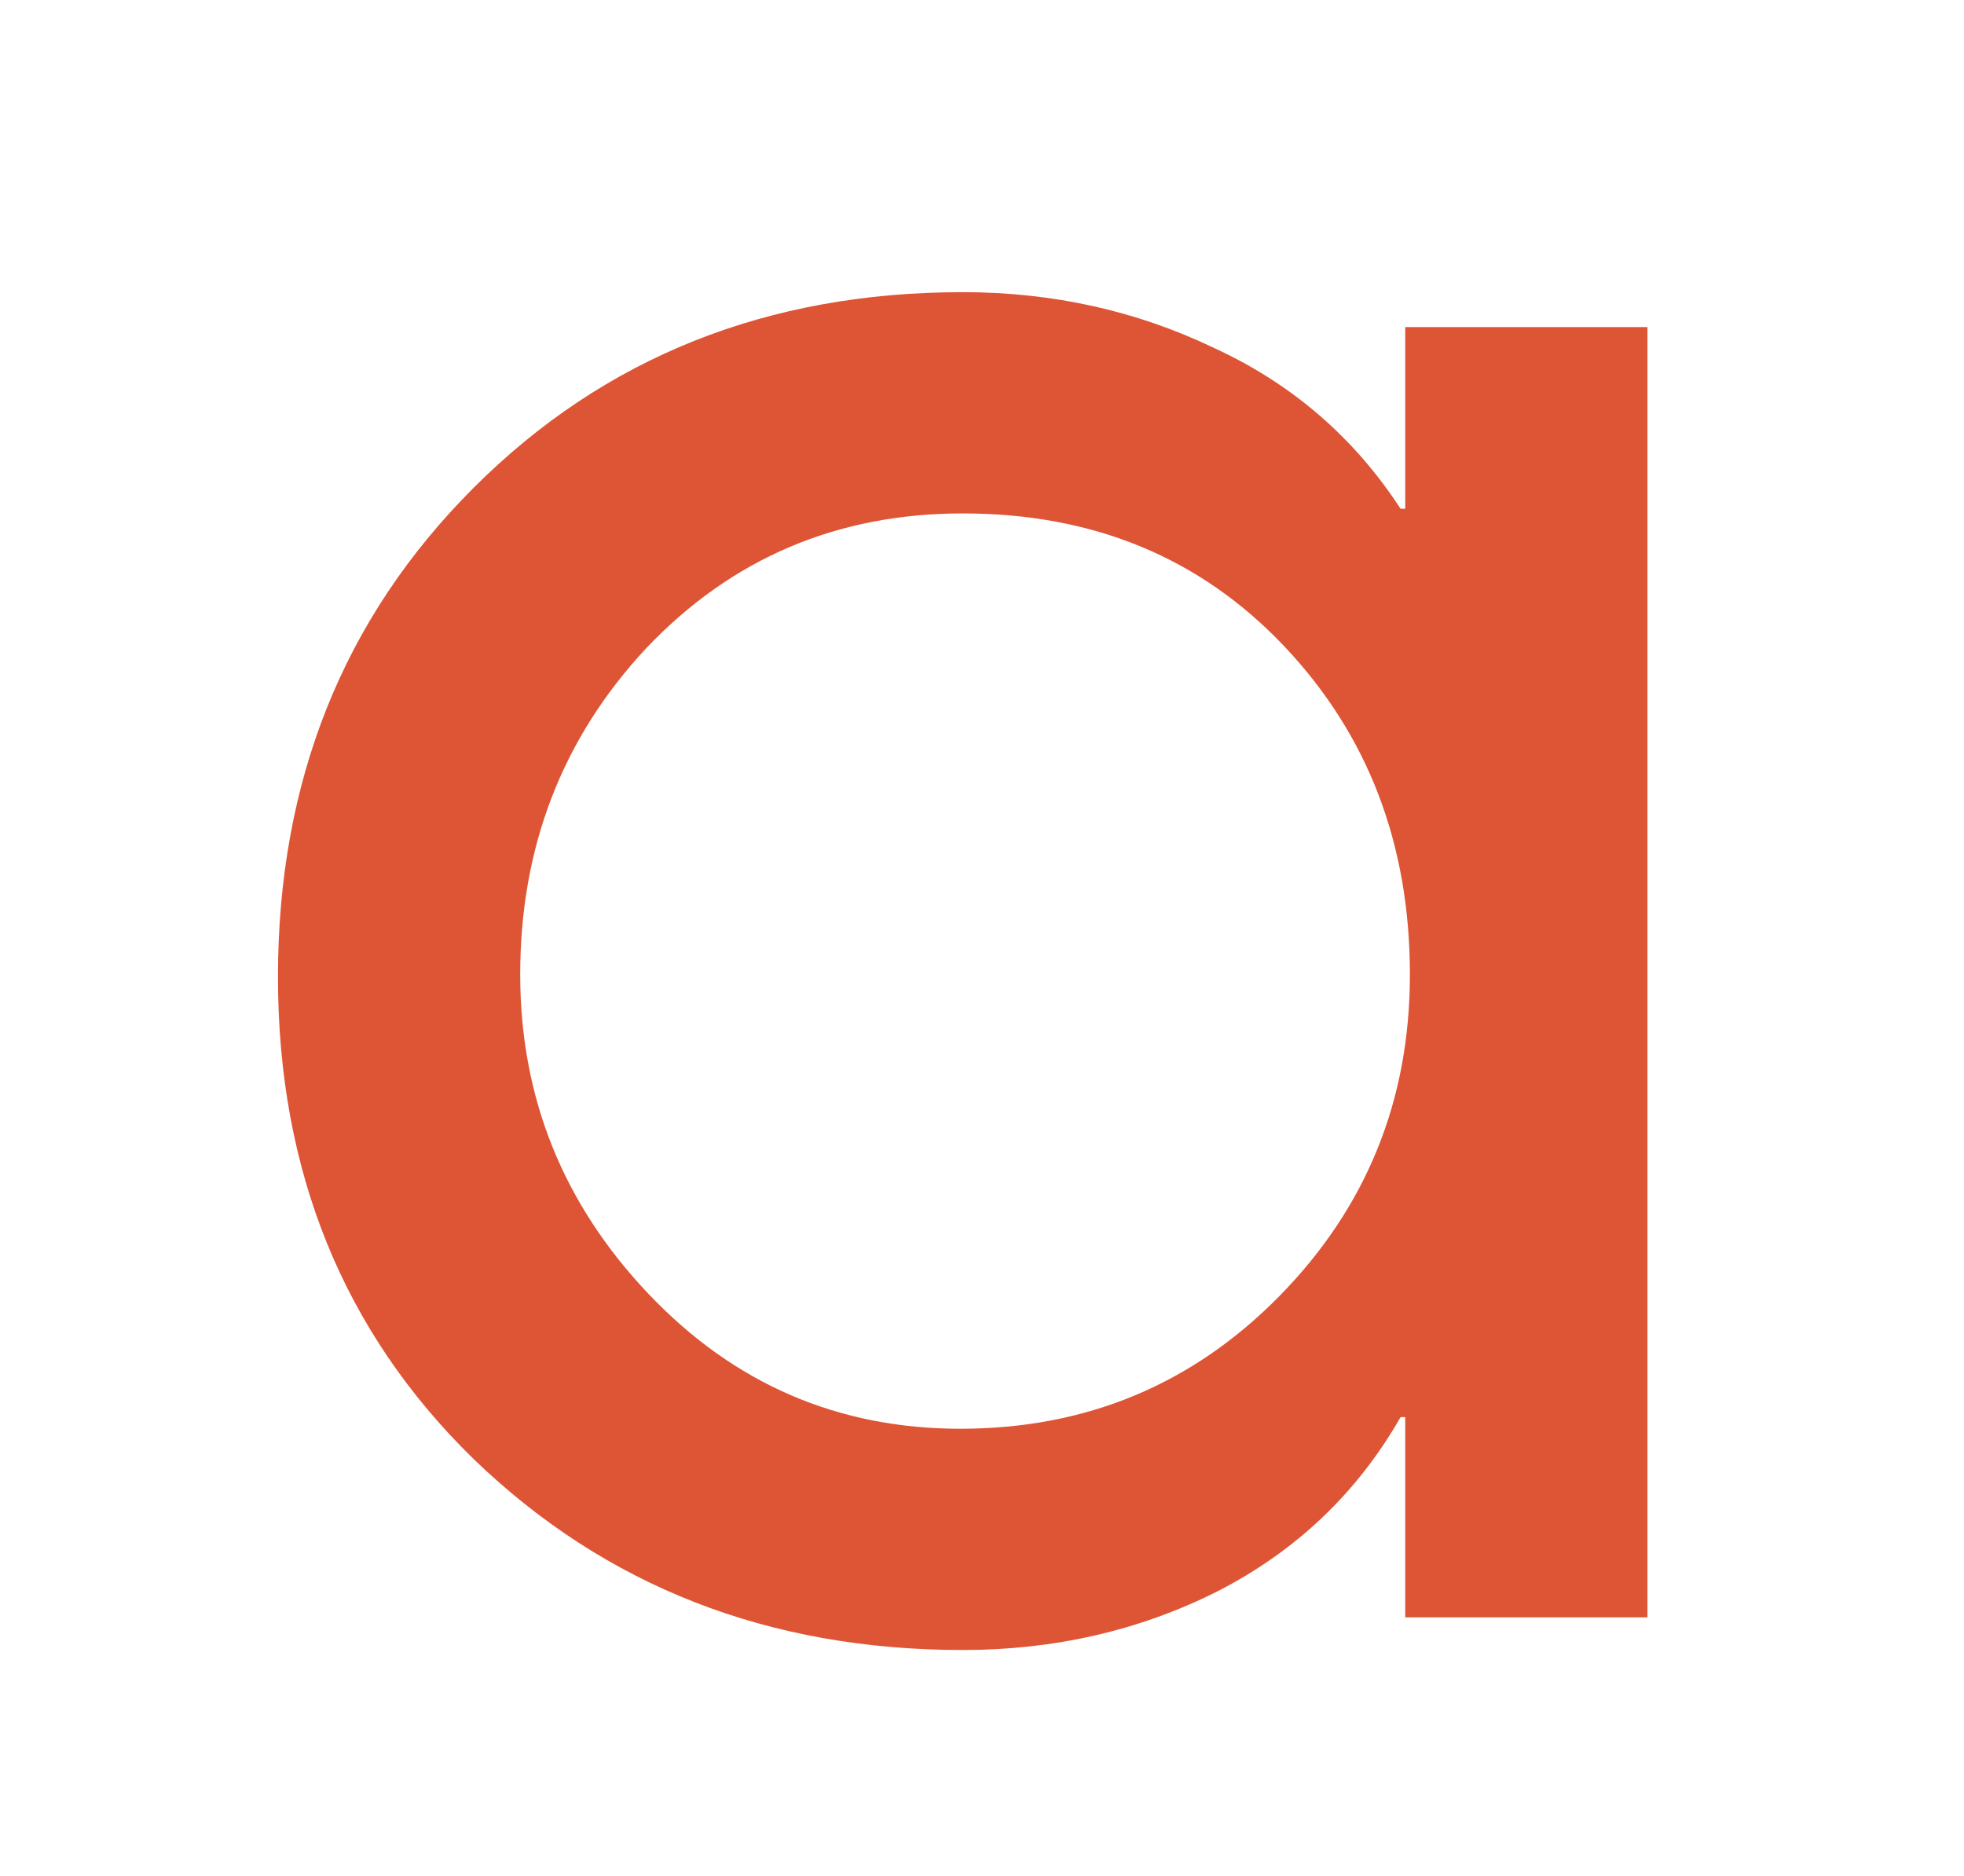
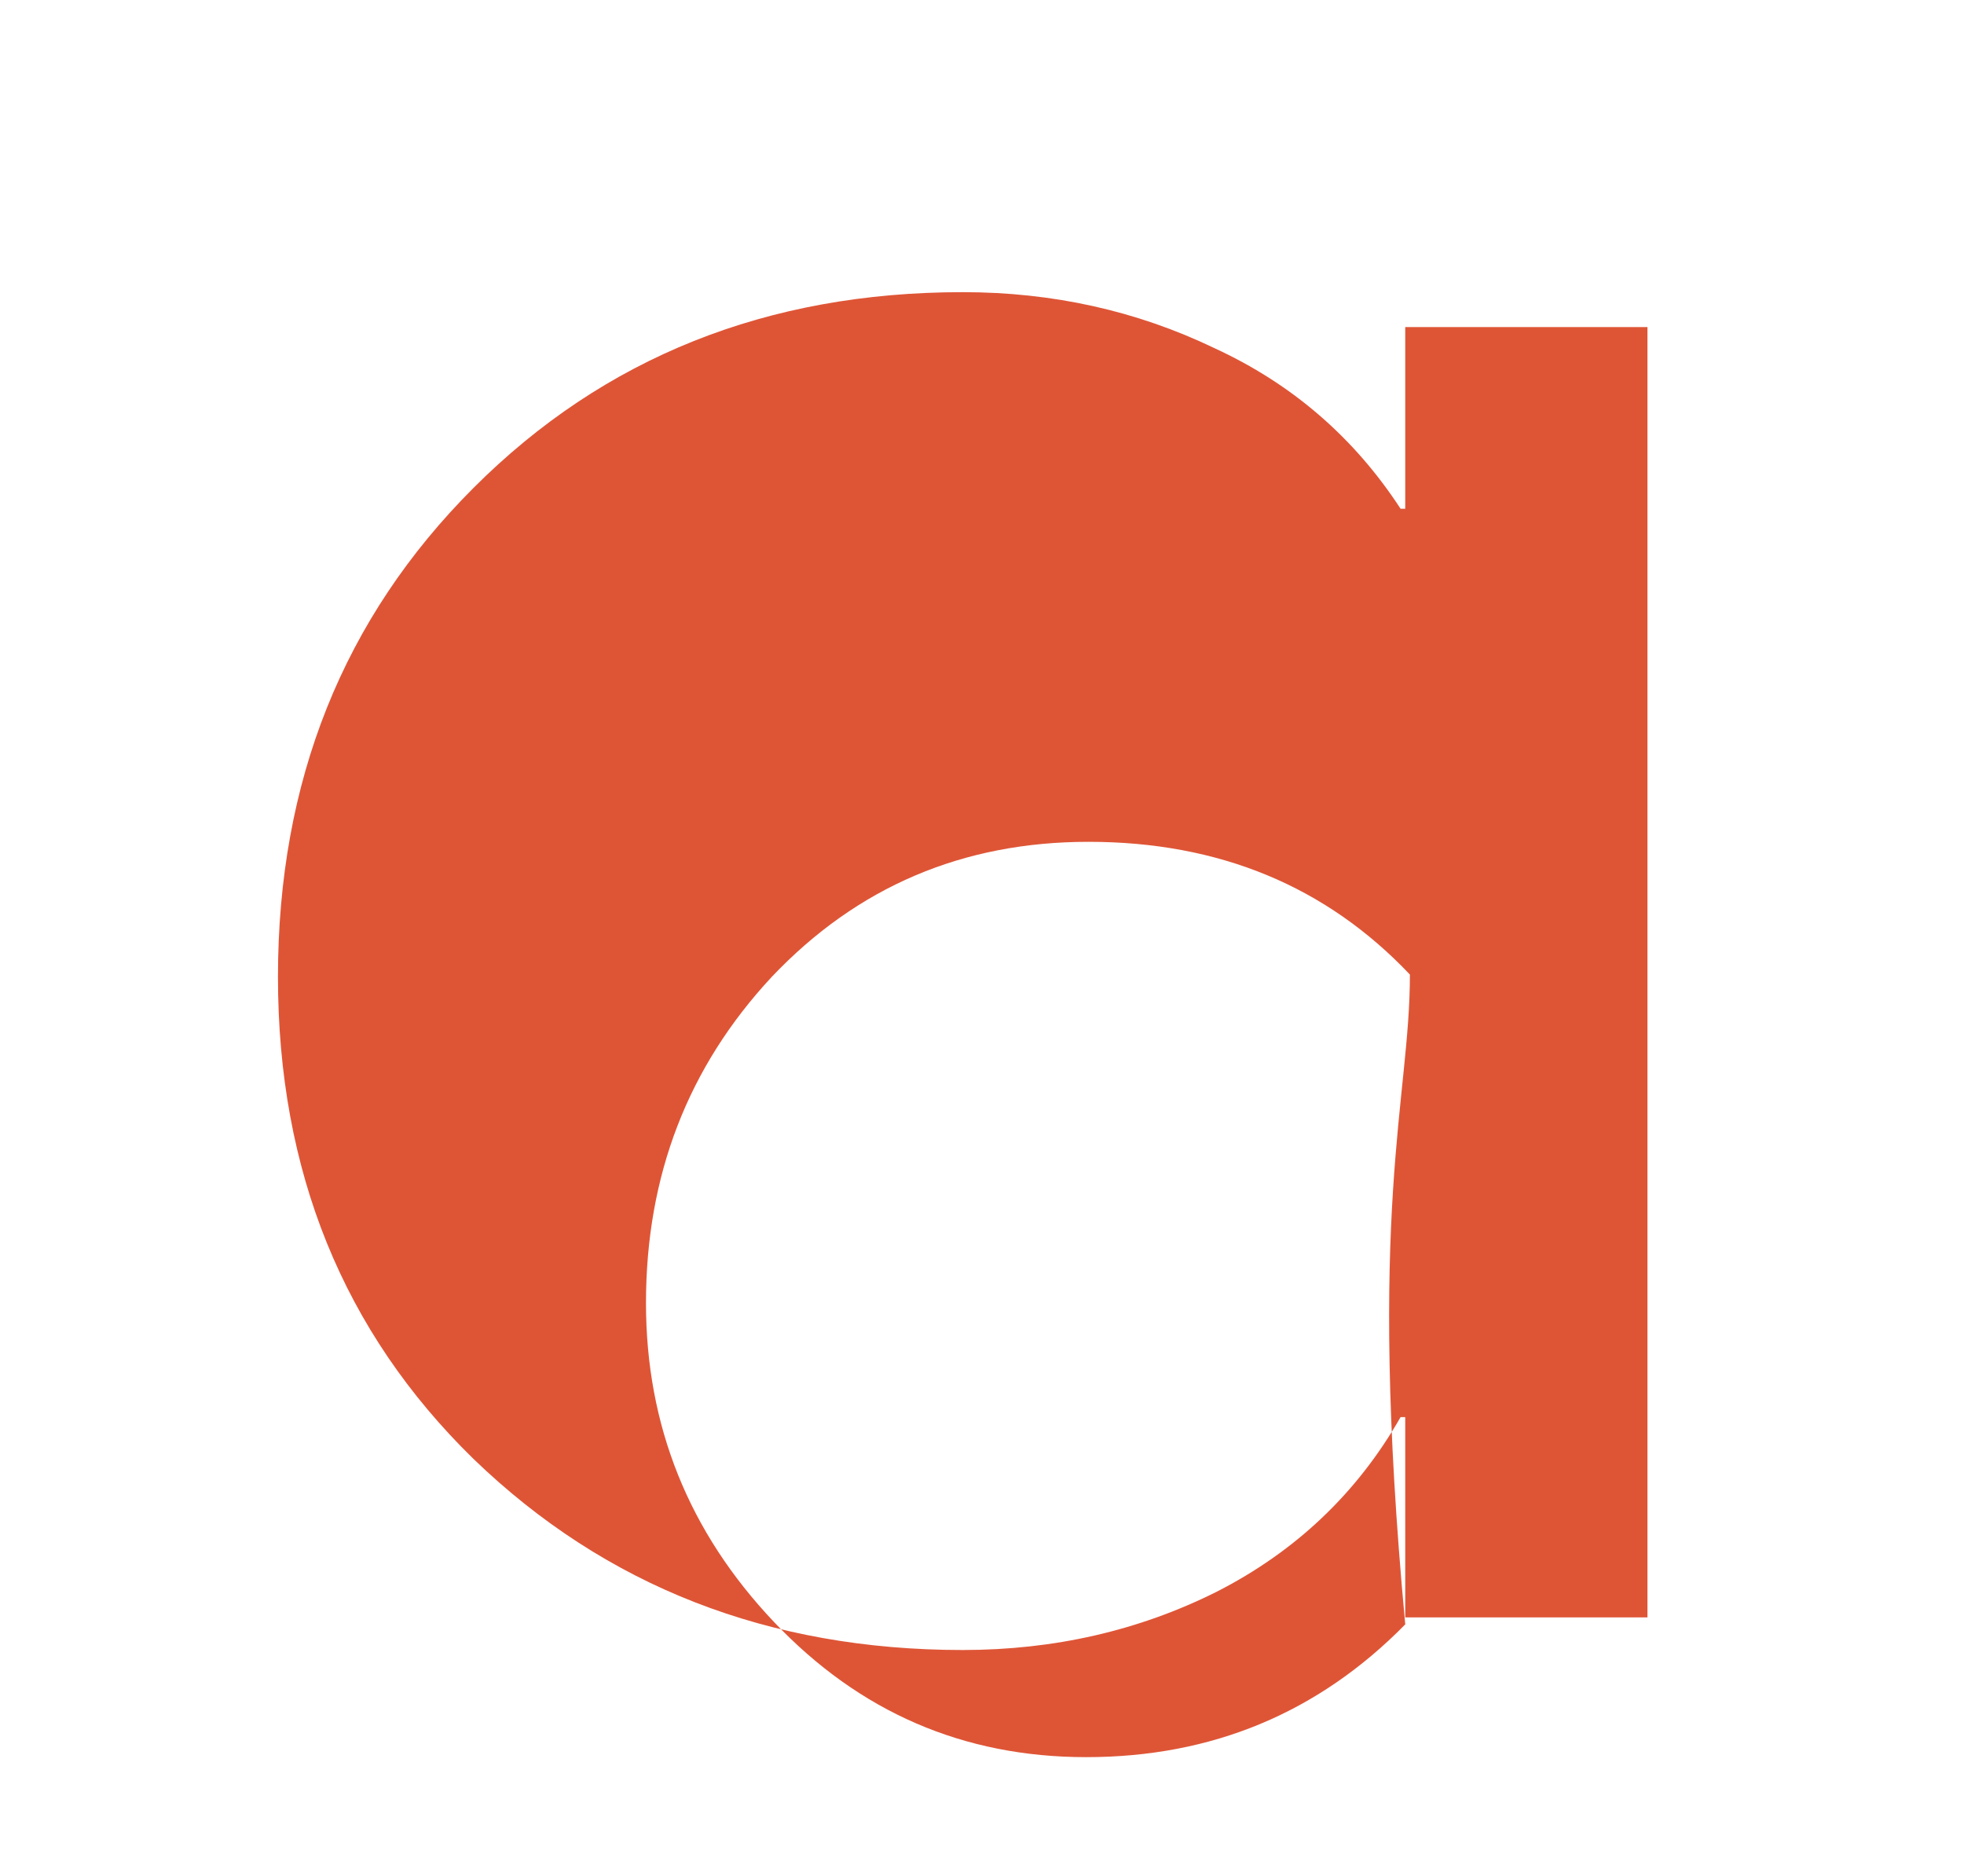
<svg xmlns="http://www.w3.org/2000/svg" version="1.1" id="Слой_1" x="0px" y="0px" width="141.667px" height="135.333px" viewBox="0 0 141.667 135.333" enable-background="new 0 0 141.667 135.333" xml:space="preserve">
-   <path fill="#DE5536" d="M118.834,116.667h-17.472v-14.448h-0.336c-3.136,5.488-7.561,9.688-13.272,12.601  c-5.6,2.8-11.704,4.199-18.312,4.199c-14,0-25.76-4.592-35.28-13.775C24.754,96.059,20.05,84.466,20.05,70.466  c0-14.112,4.704-25.872,14.112-35.28s21.168-14.112,35.28-14.112c6.496,0,12.544,1.344,18.144,4.032  c5.6,2.576,10.08,6.44,13.44,11.592h0.336V23.594h17.472V116.667z M101.699,70.298c0-9.407-3.024-17.304-9.072-23.688  c-6.048-6.384-13.776-9.576-23.184-9.576c-9.072,0-16.688,3.248-22.848,9.744c-6.048,6.496-9.071,14.336-9.071,23.52  c0,8.849,3.08,16.521,9.239,23.017c6.16,6.496,13.664,9.744,22.512,9.744c9.072,0,16.744-3.192,23.016-9.576  C98.563,87.098,101.699,79.371,101.699,70.298z" />
+   <path fill="#DE5536" d="M118.834,116.667h-17.472v-14.448h-0.336c-3.136,5.488-7.561,9.688-13.272,12.601  c-5.6,2.8-11.704,4.199-18.312,4.199c-14,0-25.76-4.592-35.28-13.775C24.754,96.059,20.05,84.466,20.05,70.466  c0-14.112,4.704-25.872,14.112-35.28s21.168-14.112,35.28-14.112c6.496,0,12.544,1.344,18.144,4.032  c5.6,2.576,10.08,6.44,13.44,11.592h0.336V23.594h17.472V116.667z M101.699,70.298c-6.048-6.384-13.776-9.576-23.184-9.576c-9.072,0-16.688,3.248-22.848,9.744c-6.048,6.496-9.071,14.336-9.071,23.52  c0,8.849,3.08,16.521,9.239,23.017c6.16,6.496,13.664,9.744,22.512,9.744c9.072,0,16.744-3.192,23.016-9.576  C98.563,87.098,101.699,79.371,101.699,70.298z" />
</svg>